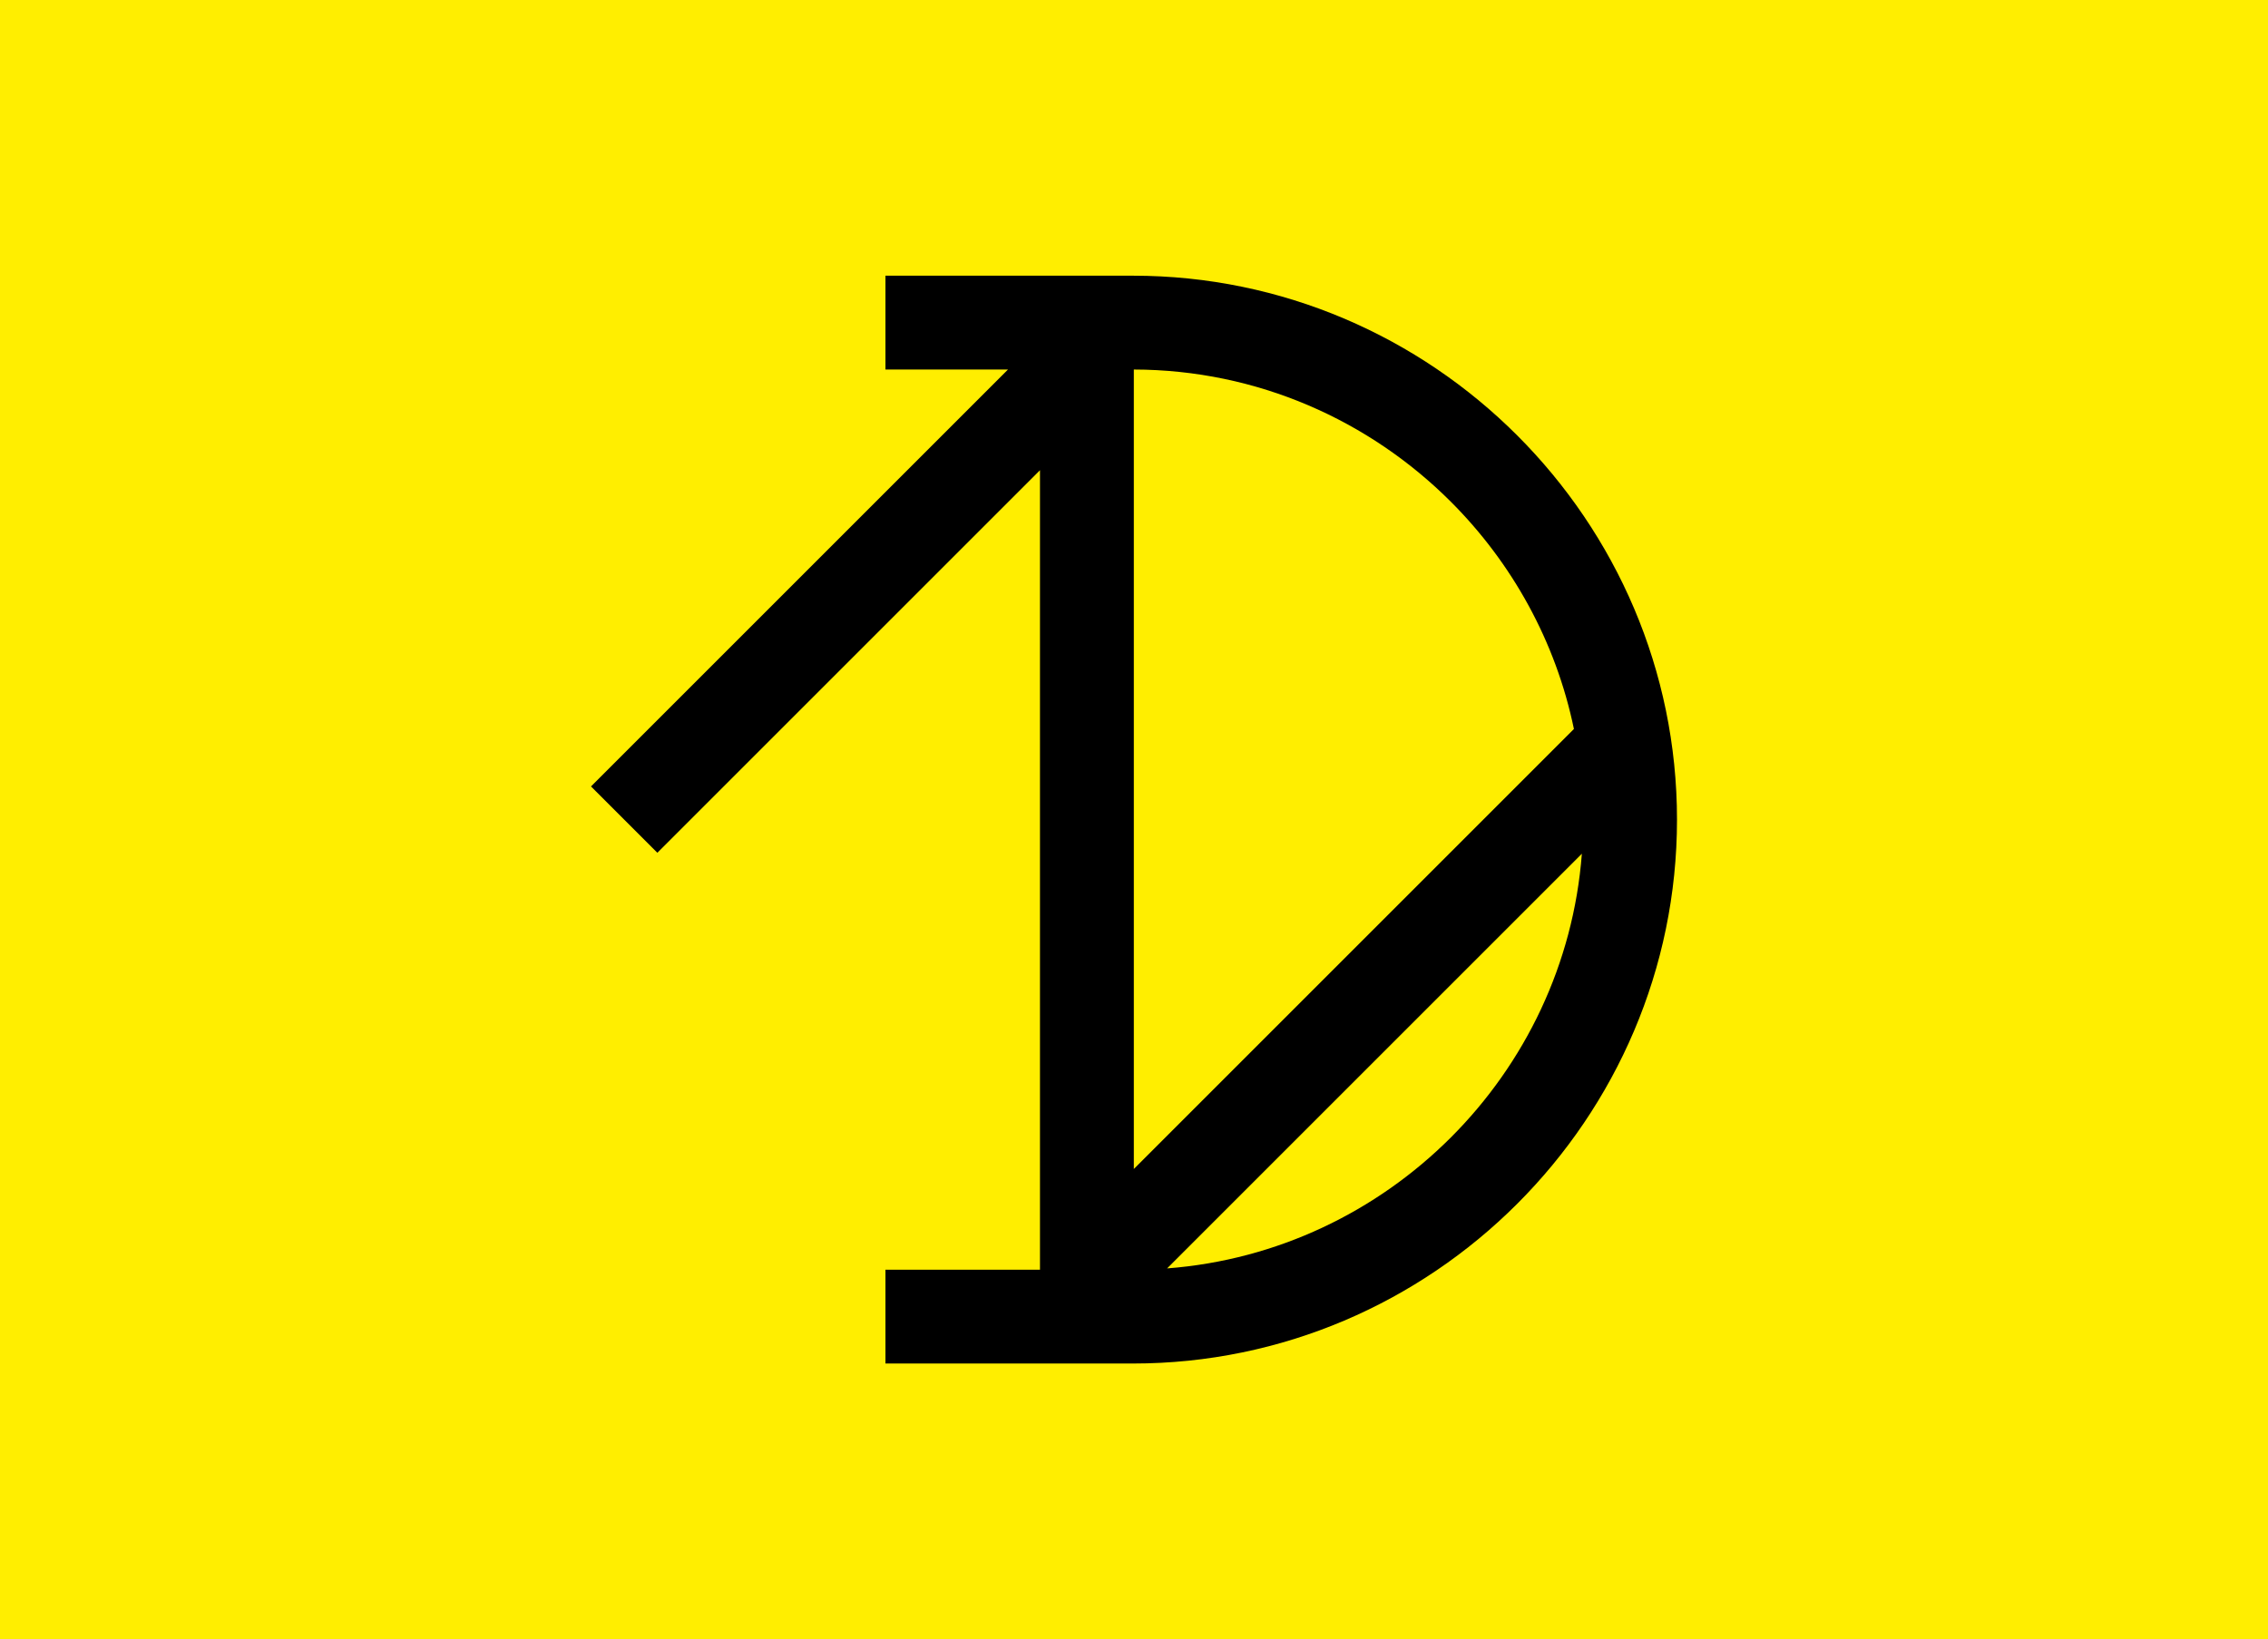
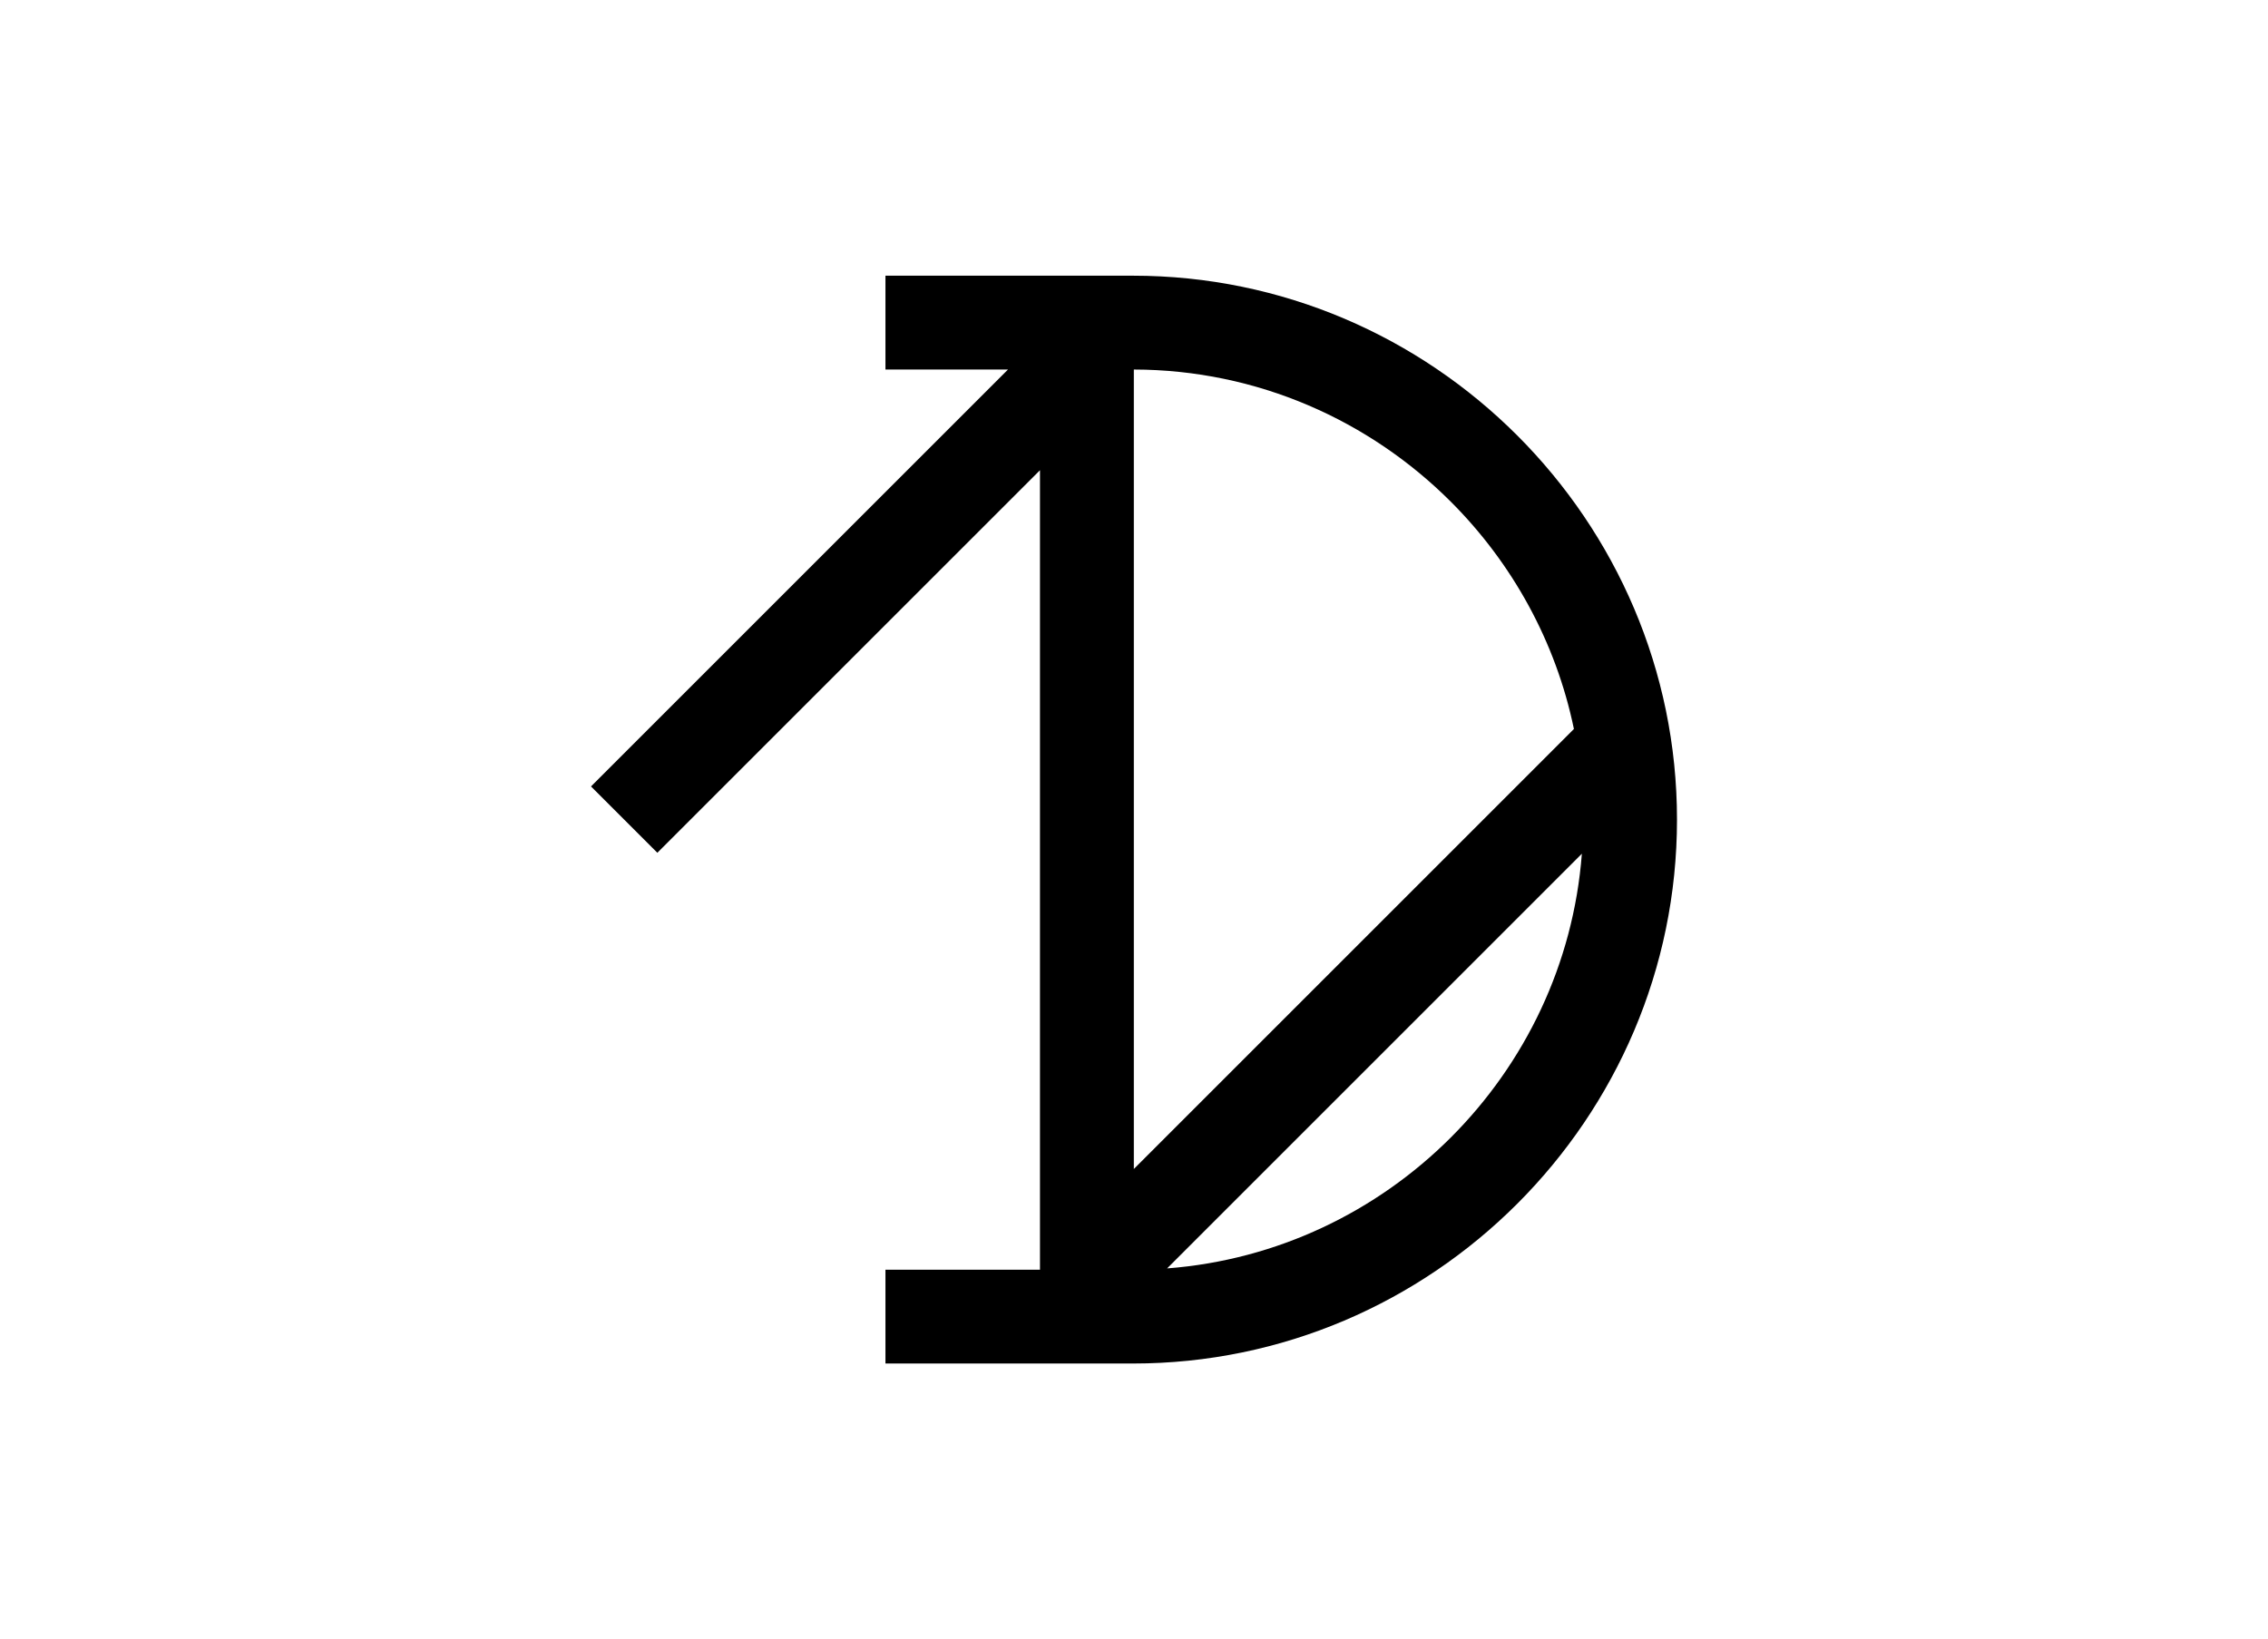
<svg xmlns="http://www.w3.org/2000/svg" xml:space="preserve" width="655.478mm" height="473.84mm" version="1.1" style="shape-rendering:geometricPrecision; text-rendering:geometricPrecision; image-rendering:optimizeQuality; fill-rule:evenodd; clip-rule:evenodd" viewBox="0 0 136095.65 98382.46">
  <defs>
    <style type="text/css">  .fil0 {fill:#FFEE00} .fil1 {fill:black;fill-rule:nonzero}  </style>
  </defs>
  <g id="Слой_x0020_1">
-     <rect class="fil0" y="-0" width="136095.66" height="98382.46" />
    <path class="fil1" d="M35464.15 47200.41l25022.56 -25022.54 -7353.17 0 0 -5631.41 14853.02 0c8980.39,0 17142.33,3671.82 23057.82,9587.12 5915.28,5915.32 9587.12,14077.59 9587.12,23057.65 0,8980.08 -3671.84,17142.35 -9587.12,23057.67 -5915.49,5915.28 -14077.43,9587.12 -23057.82,9587.12l-14853.02 0 0 -5631.41 9272.5 0 0 -47982.73 -22960.25 22960.17 -3981.64 -3981.64zm55255 278.51l3726.45 -3726.63c-1086.33,-5255.73 -3713.24,-9967.35 -7382.86,-13637.03 -4886.48,-4886.32 -11619.63,-7923.21 -19025.35,-7937.16l0 47982.5 22681.76 -22681.68zm4203.39 3759.87l-221.75 221.77 -4121 4121.15 -20545.52 20545.37c6614.45,-502.48 12585.02,-3416.54 17028.47,-7859.86 4443.26,-4443.3 7357.51,-10413.83 7859.8,-17028.42z" />
  </g>
</svg>